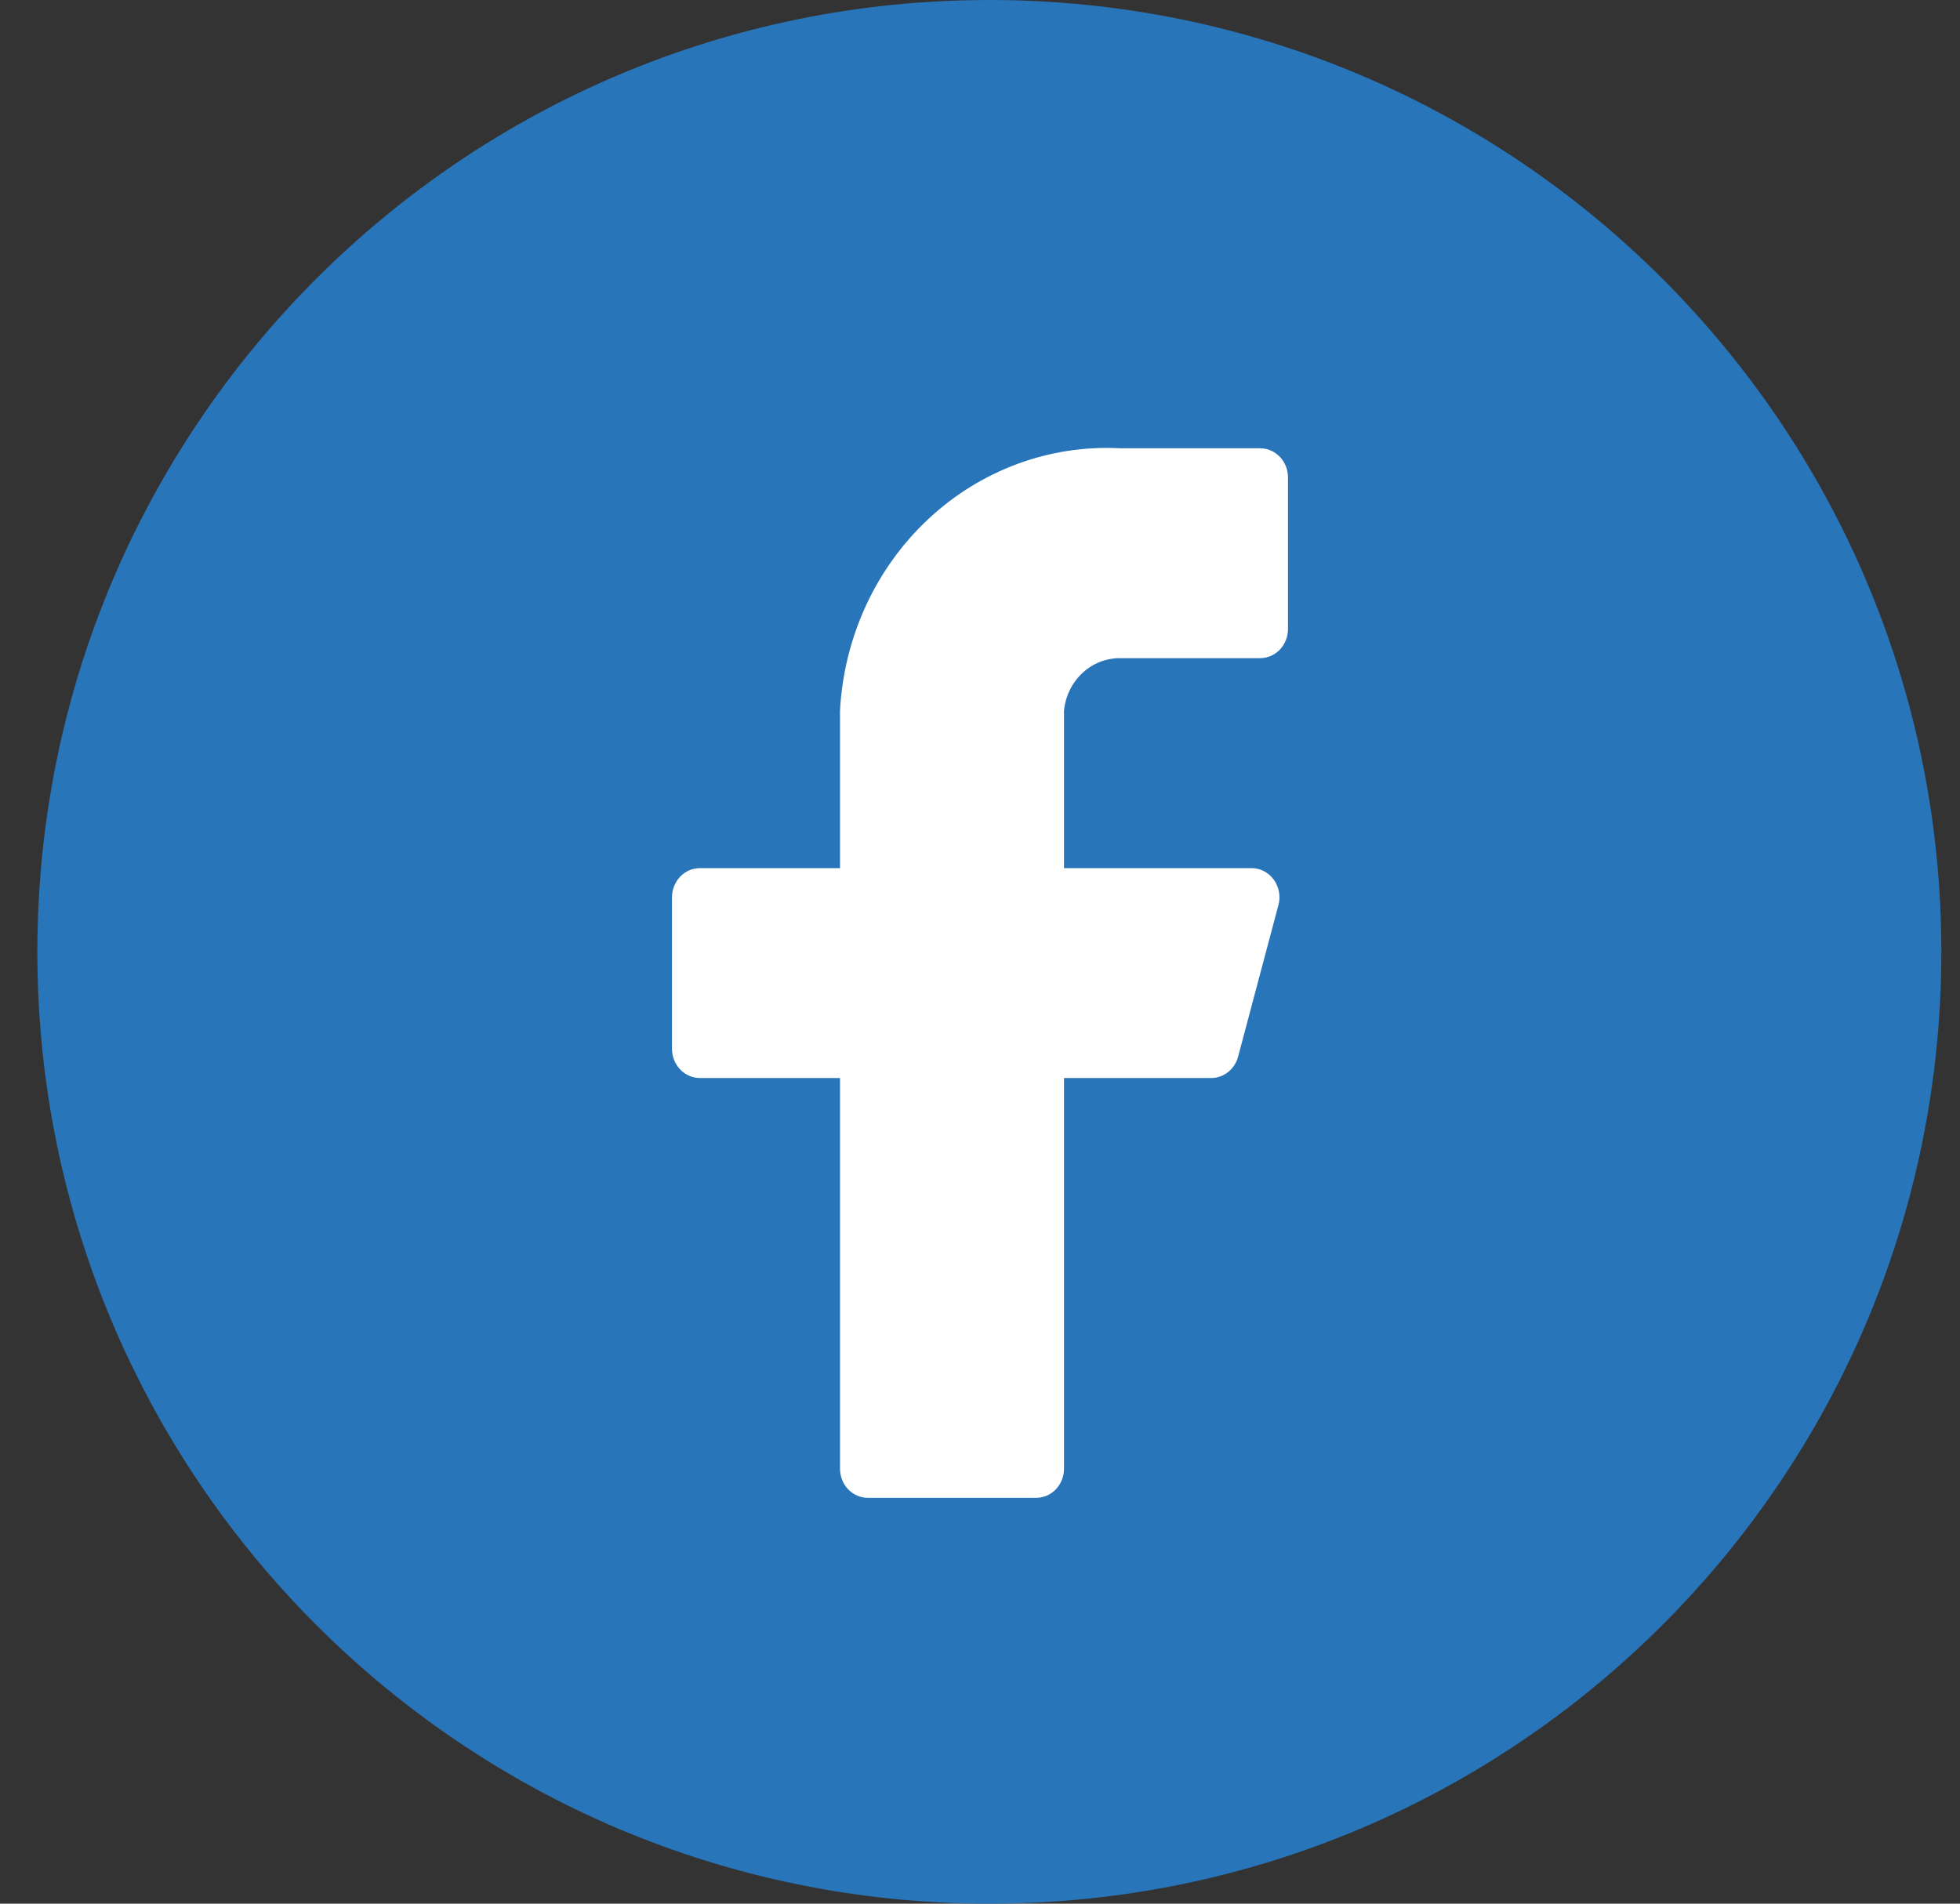
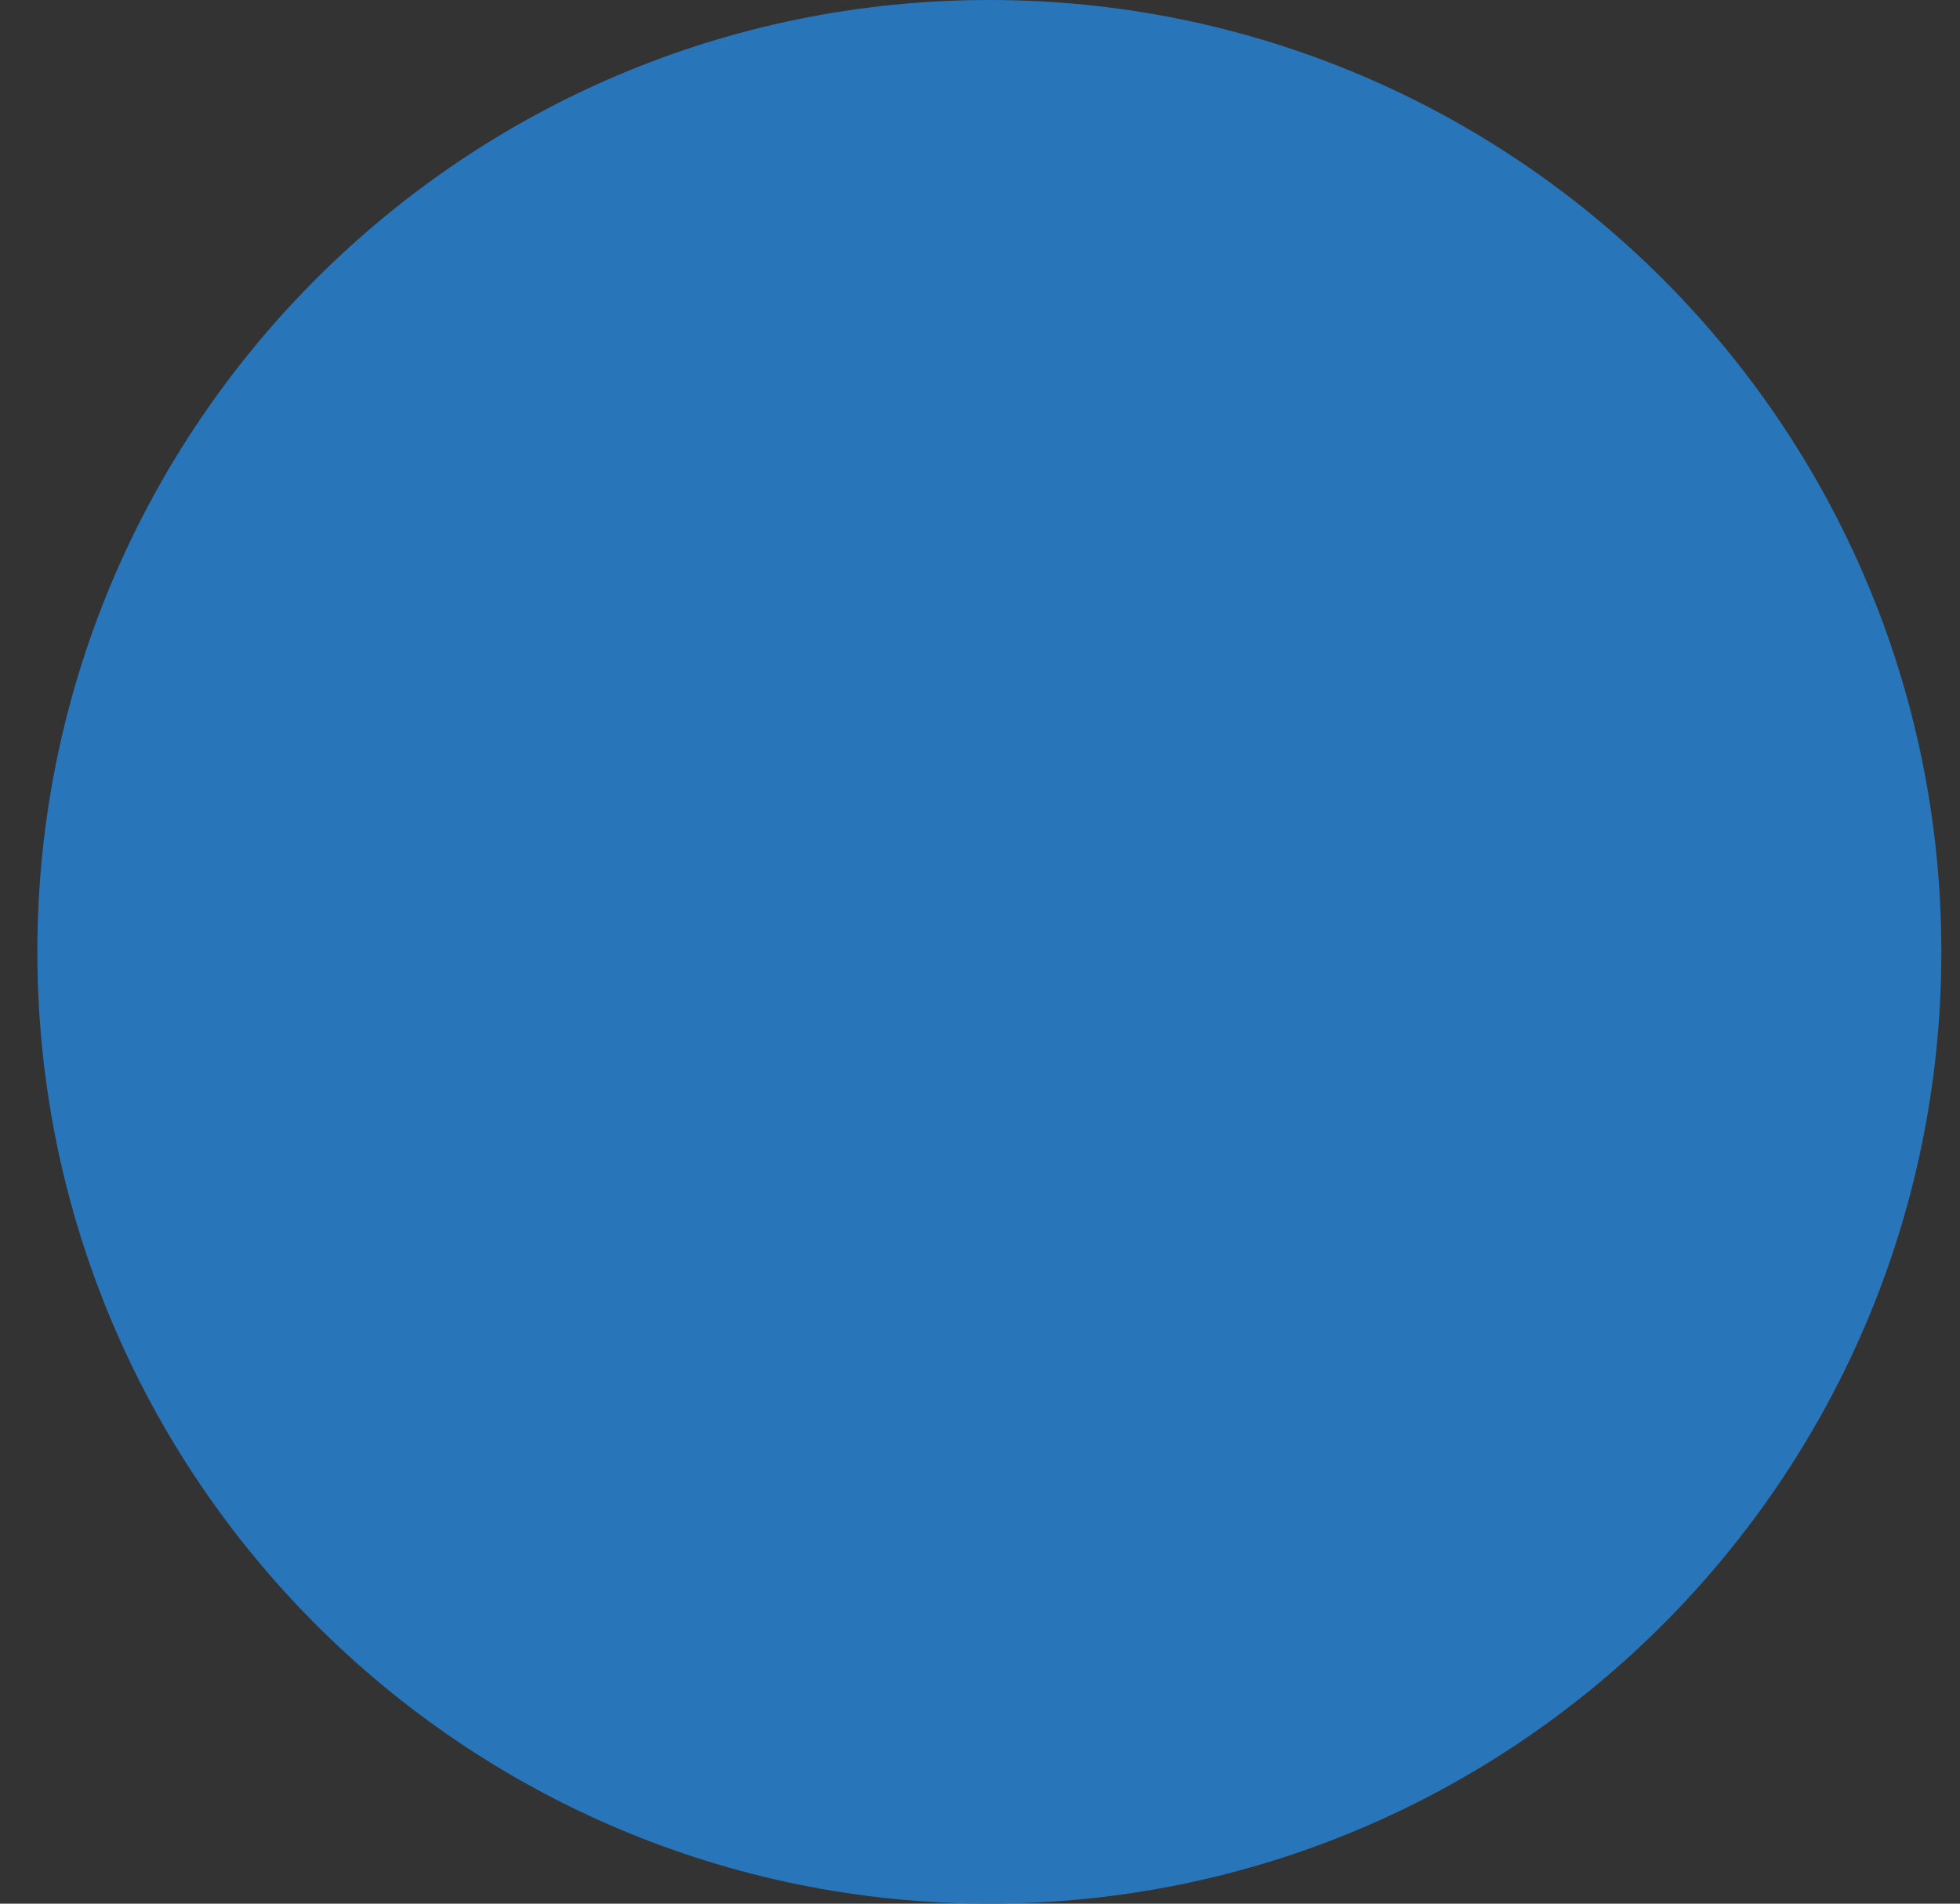
<svg xmlns="http://www.w3.org/2000/svg" width="35" height="34" viewBox="0 0 35 34" fill="none">
  <rect x="0" y="0" width="35" height="34" fill="#333333" stroke="none" />
  <path fill-rule="evenodd" clip-rule="evenodd" d="M0.667 17C0.667 7.611 8.278 0 17.667 0C27.056 0 34.667 7.611 34.667 17C34.667 26.389 27.056 34 17.667 34C8.278 34 0.667 26.389 0.667 17Z" fill="#2875BA" />
-   <path d="M23 8.527C23 8.389 22.947 8.256 22.854 8.159C22.76 8.061 22.633 8.006 22.5 8.006H20C18.741 7.941 17.509 8.397 16.572 9.275C15.635 10.153 15.07 11.382 15 12.693V15.505H12.5C12.367 15.505 12.24 15.559 12.146 15.657C12.053 15.755 12 15.887 12 16.025V18.733C12 18.871 12.053 19.004 12.146 19.101C12.24 19.199 12.367 19.254 12.5 19.254H15V26.232C15 26.37 15.053 26.502 15.146 26.6C15.24 26.698 15.367 26.752 15.5 26.752H18.5C18.633 26.752 18.76 26.698 18.854 26.6C18.947 26.502 19 26.37 19 26.232V19.254H21.62C21.731 19.256 21.84 19.219 21.928 19.149C22.017 19.079 22.081 18.98 22.11 18.869L22.83 16.161C22.85 16.084 22.853 16.003 22.838 15.925C22.823 15.847 22.791 15.773 22.745 15.71C22.698 15.646 22.639 15.595 22.57 15.559C22.502 15.524 22.427 15.505 22.35 15.505H19V12.693C19.025 12.435 19.141 12.196 19.326 12.023C19.511 11.849 19.751 11.754 20 11.755H22.5C22.633 11.755 22.76 11.701 22.854 11.603C22.947 11.505 23 11.373 23 11.235V8.527Z" fill="white" />
</svg>